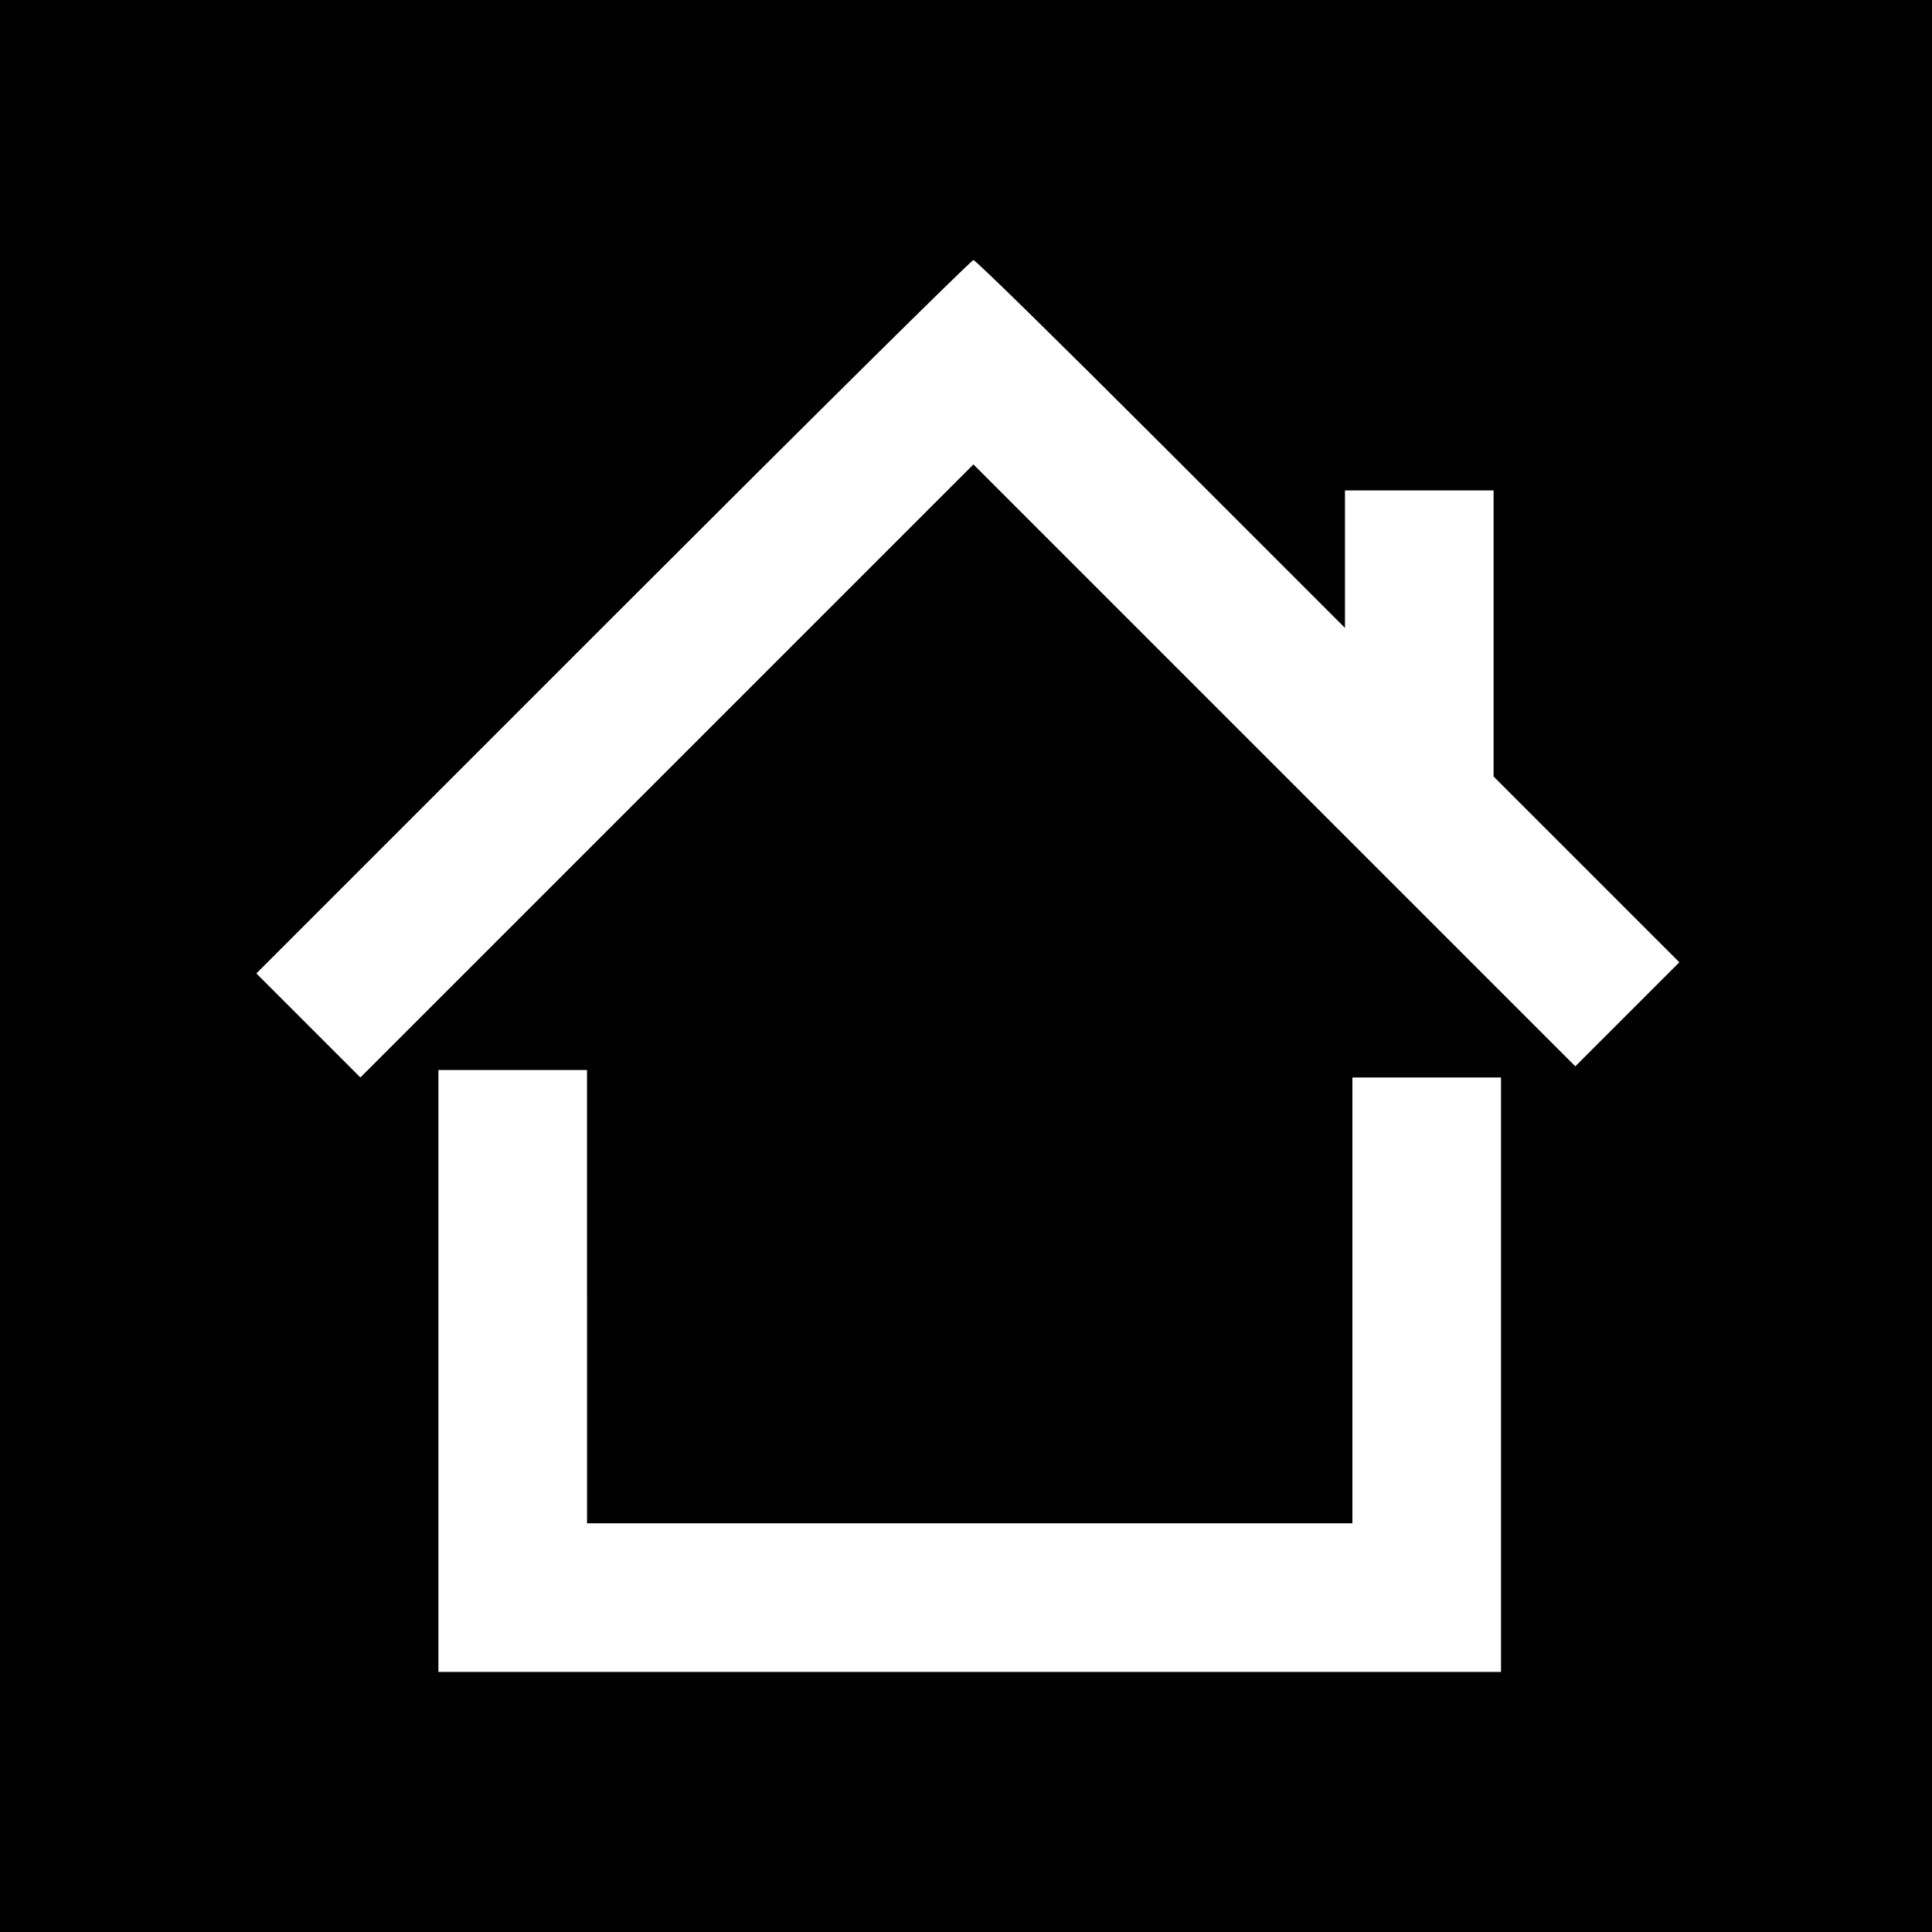
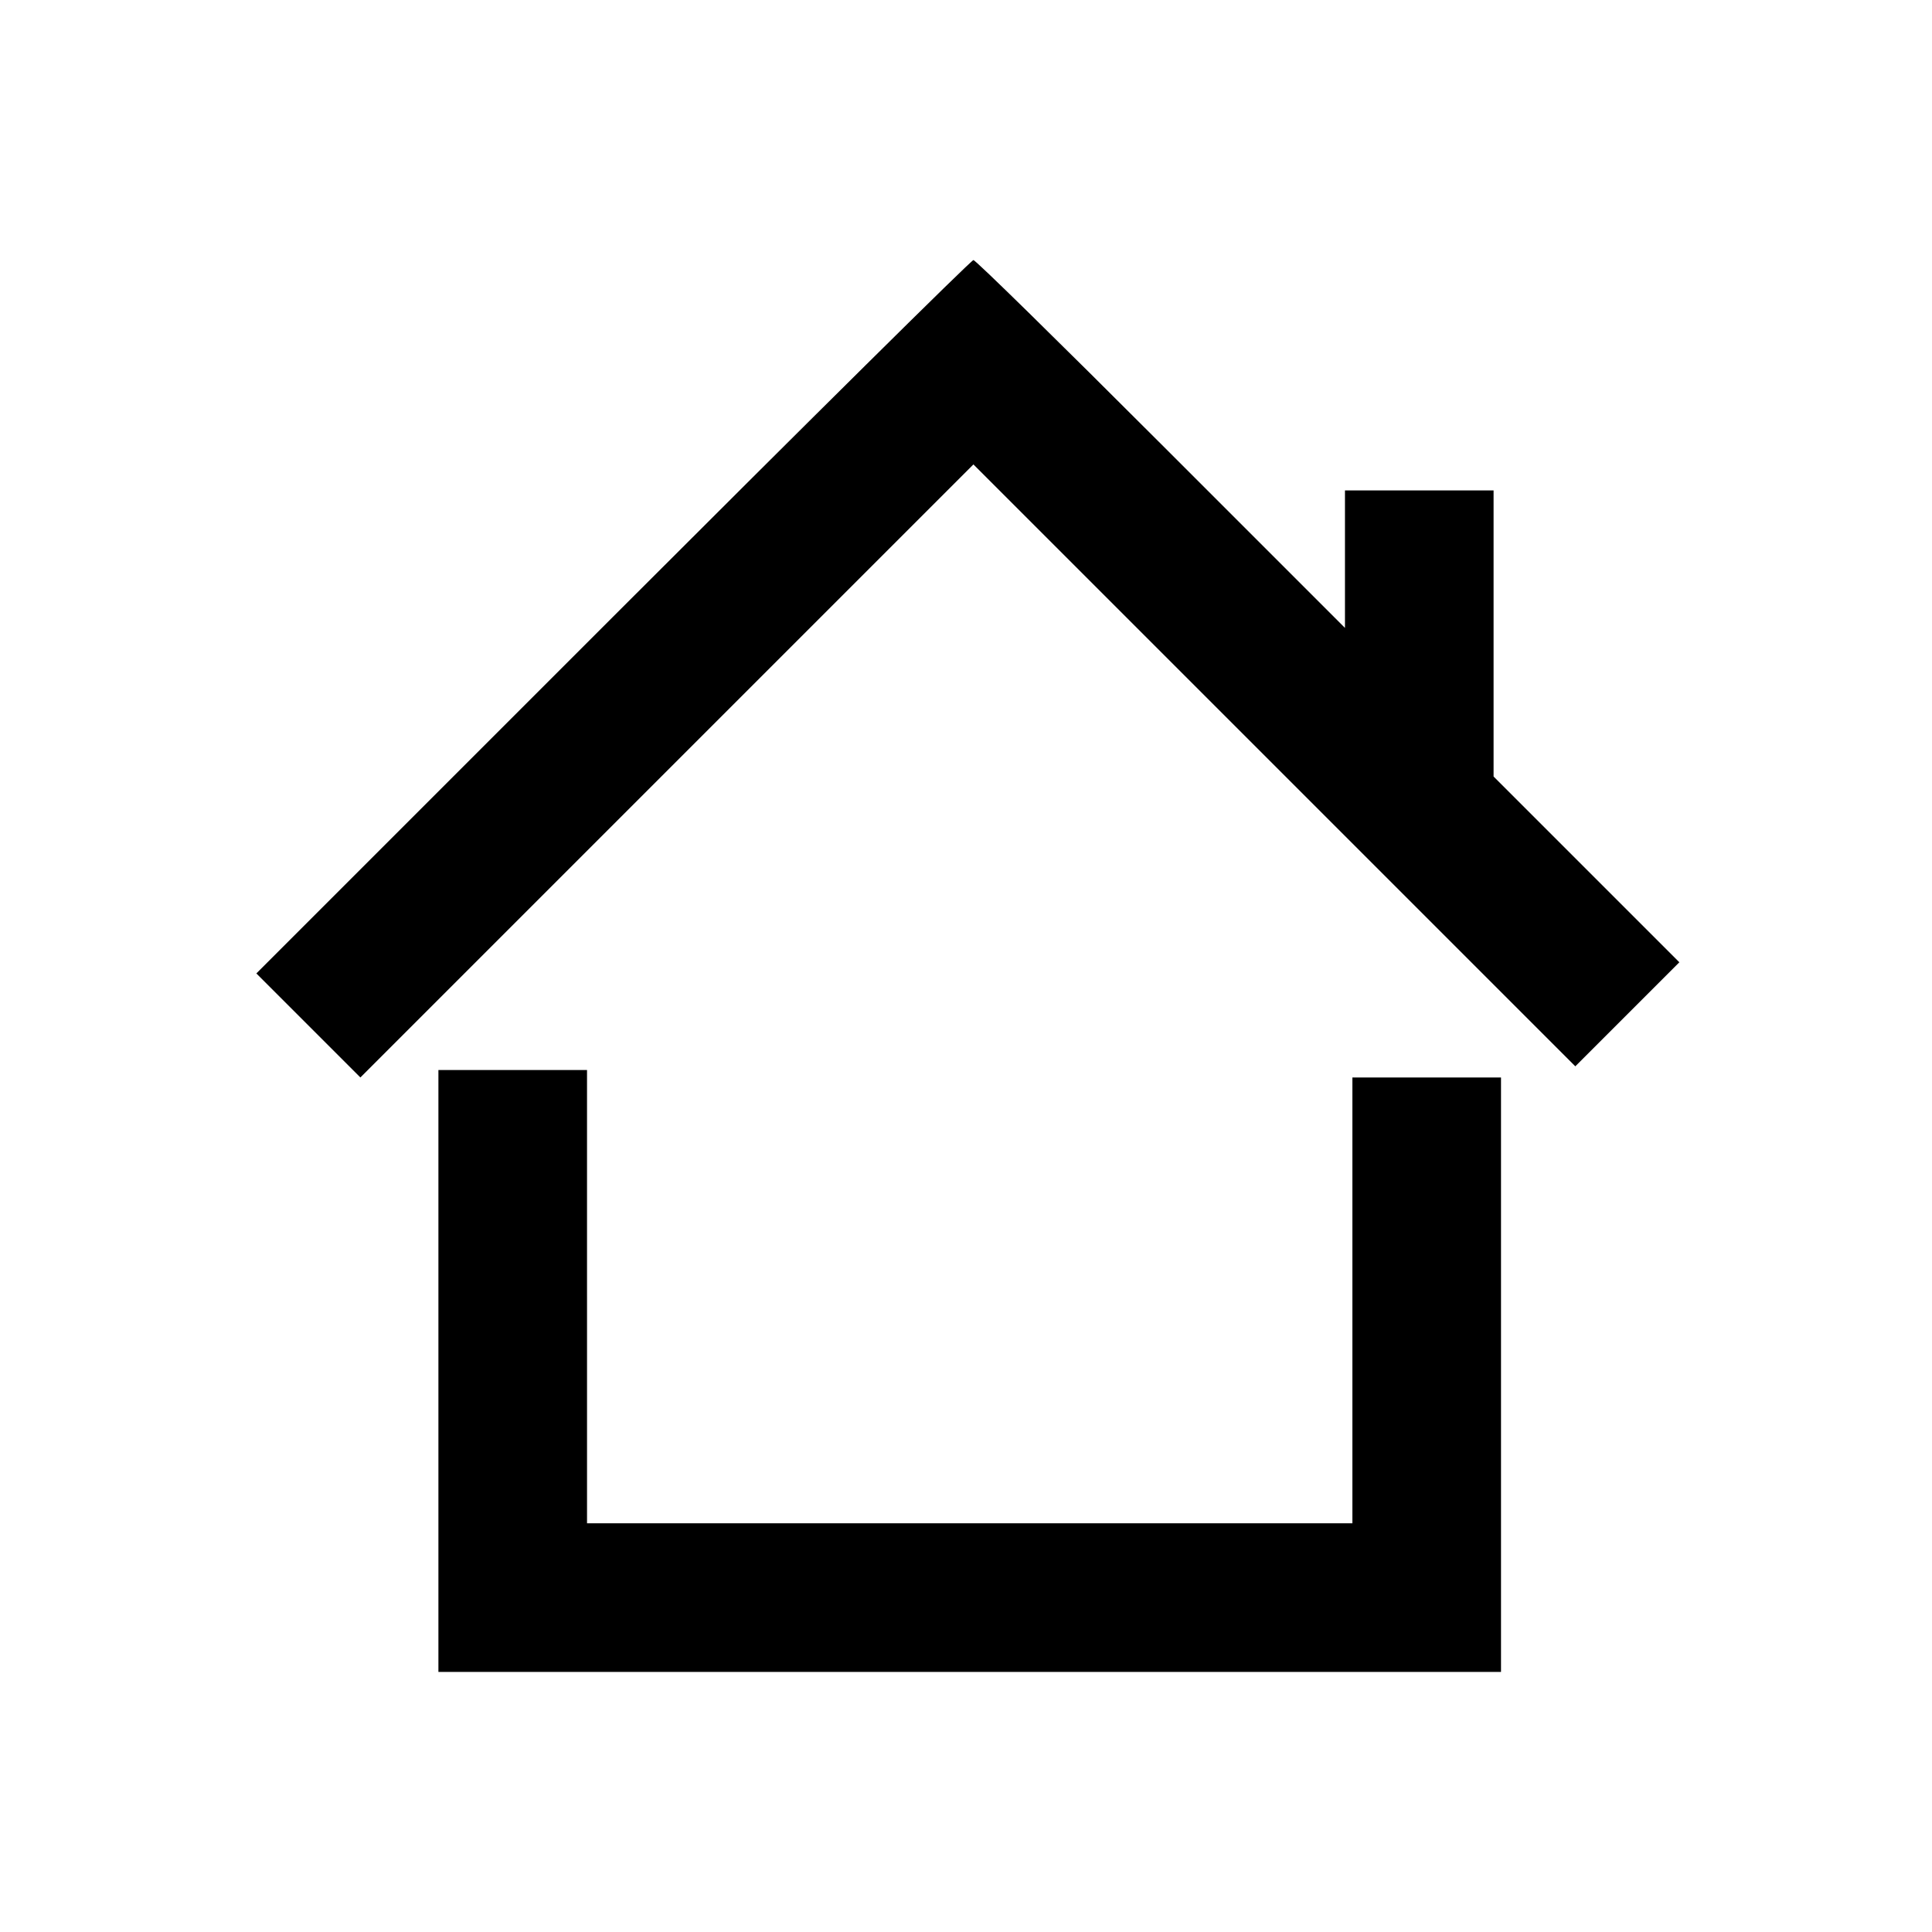
<svg xmlns="http://www.w3.org/2000/svg" version="1.0" width="260pt" height="260pt" viewBox="0 0 260 260" preserveAspectRatio="xMidYMid meet">
  <g transform="translate(0,260) scale(0.1,-0.1)" fill="#000000" stroke="none">
-     <path d="M0 1300 l0 -1300 1300 0 1300 0 0 1300 0 1300 -1300 0 -1300 0 0 -1300z m1562 703 l248 -248 0 93 0 92 100 0 100 0 0 -192 0 -193 125 -125 125 -125 -70 -70 -70 -70 -405 405 -405 405 -413 -413 -412 -412 -70 70 -70 70 480 480 c264 264 482 480 485 480 3 0 116 -111 252 -247z m-772 -1148 l0 -305 515 0 515 0 0 300 0 300 100 0 100 0 0 -400 0 -400 -715 0 -715 0 0 405 0 405 100 0 100 0 0 -305z" />
+     <path d="M0 1300 z m1562 703 l248 -248 0 93 0 92 100 0 100 0 0 -192 0 -193 125 -125 125 -125 -70 -70 -70 -70 -405 405 -405 405 -413 -413 -412 -412 -70 70 -70 70 480 480 c264 264 482 480 485 480 3 0 116 -111 252 -247z m-772 -1148 l0 -305 515 0 515 0 0 300 0 300 100 0 100 0 0 -400 0 -400 -715 0 -715 0 0 405 0 405 100 0 100 0 0 -305z" />
  </g>
</svg>